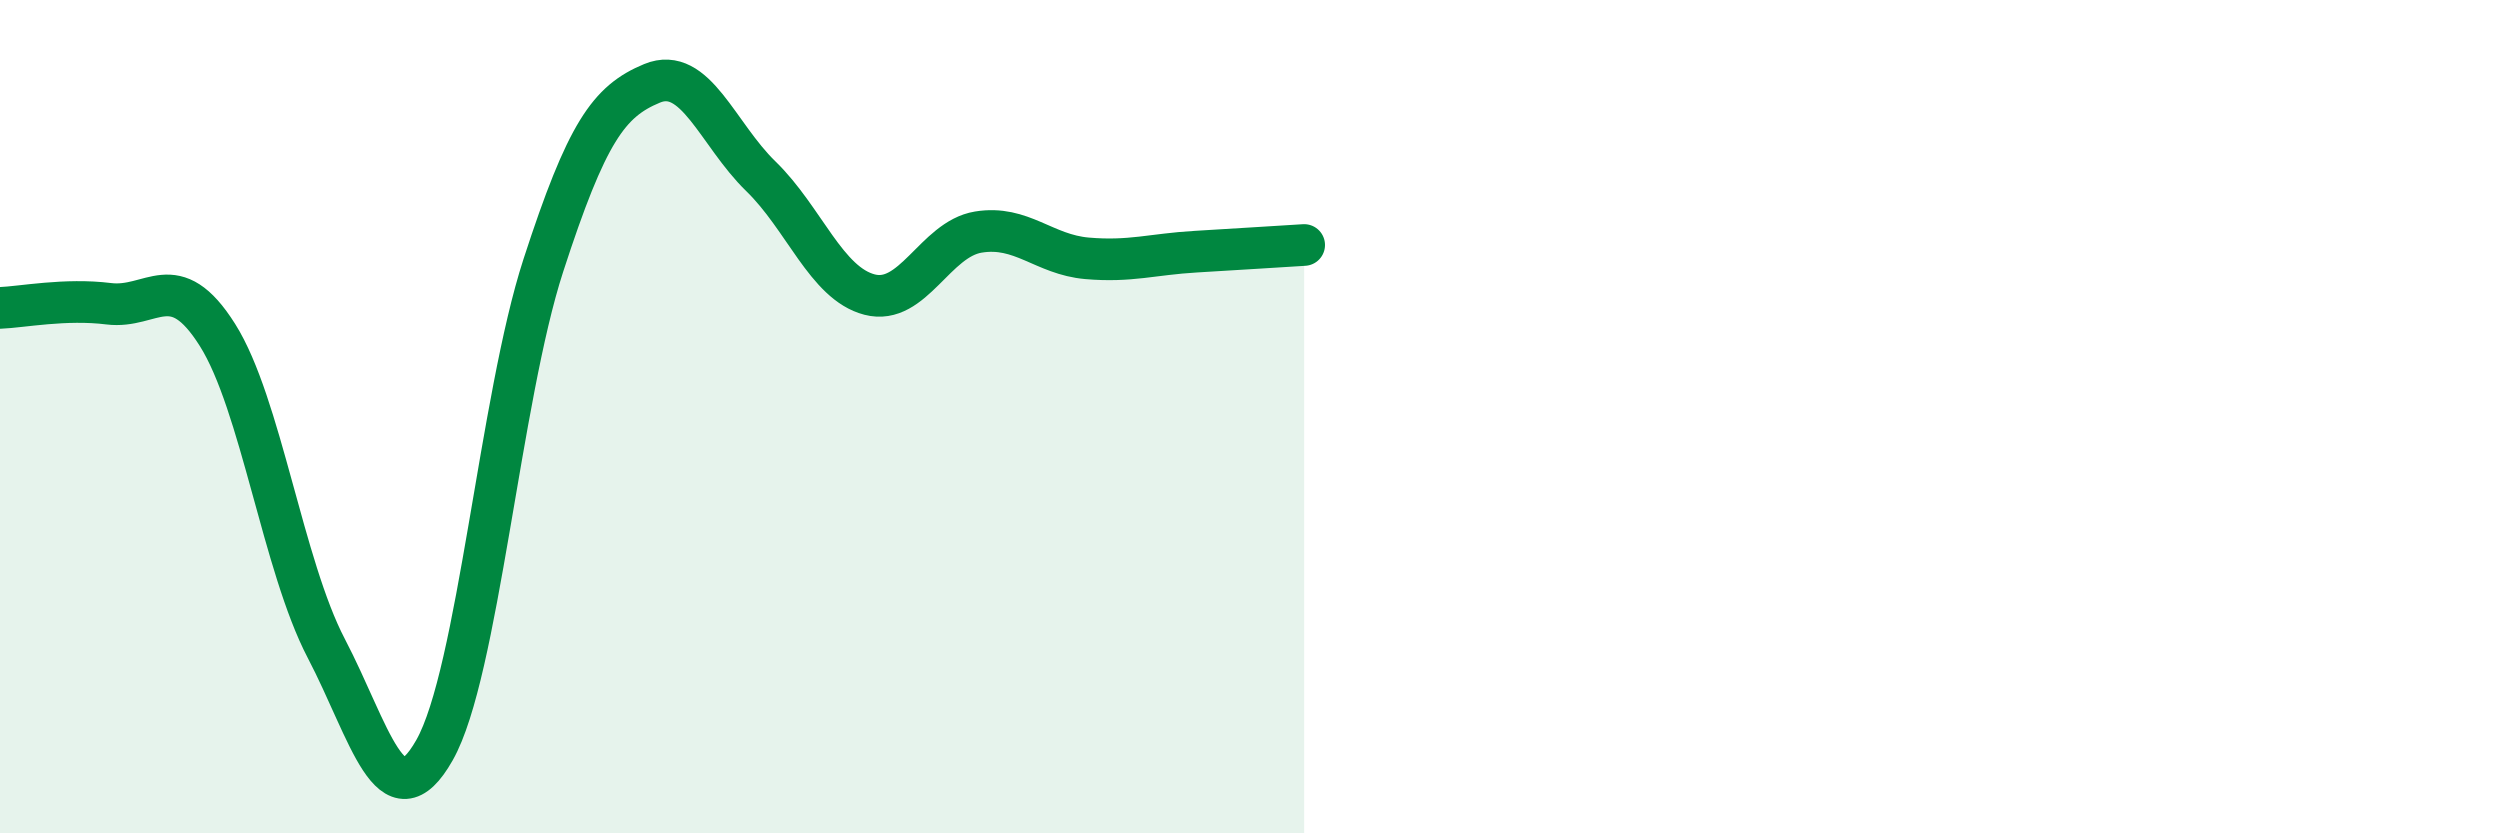
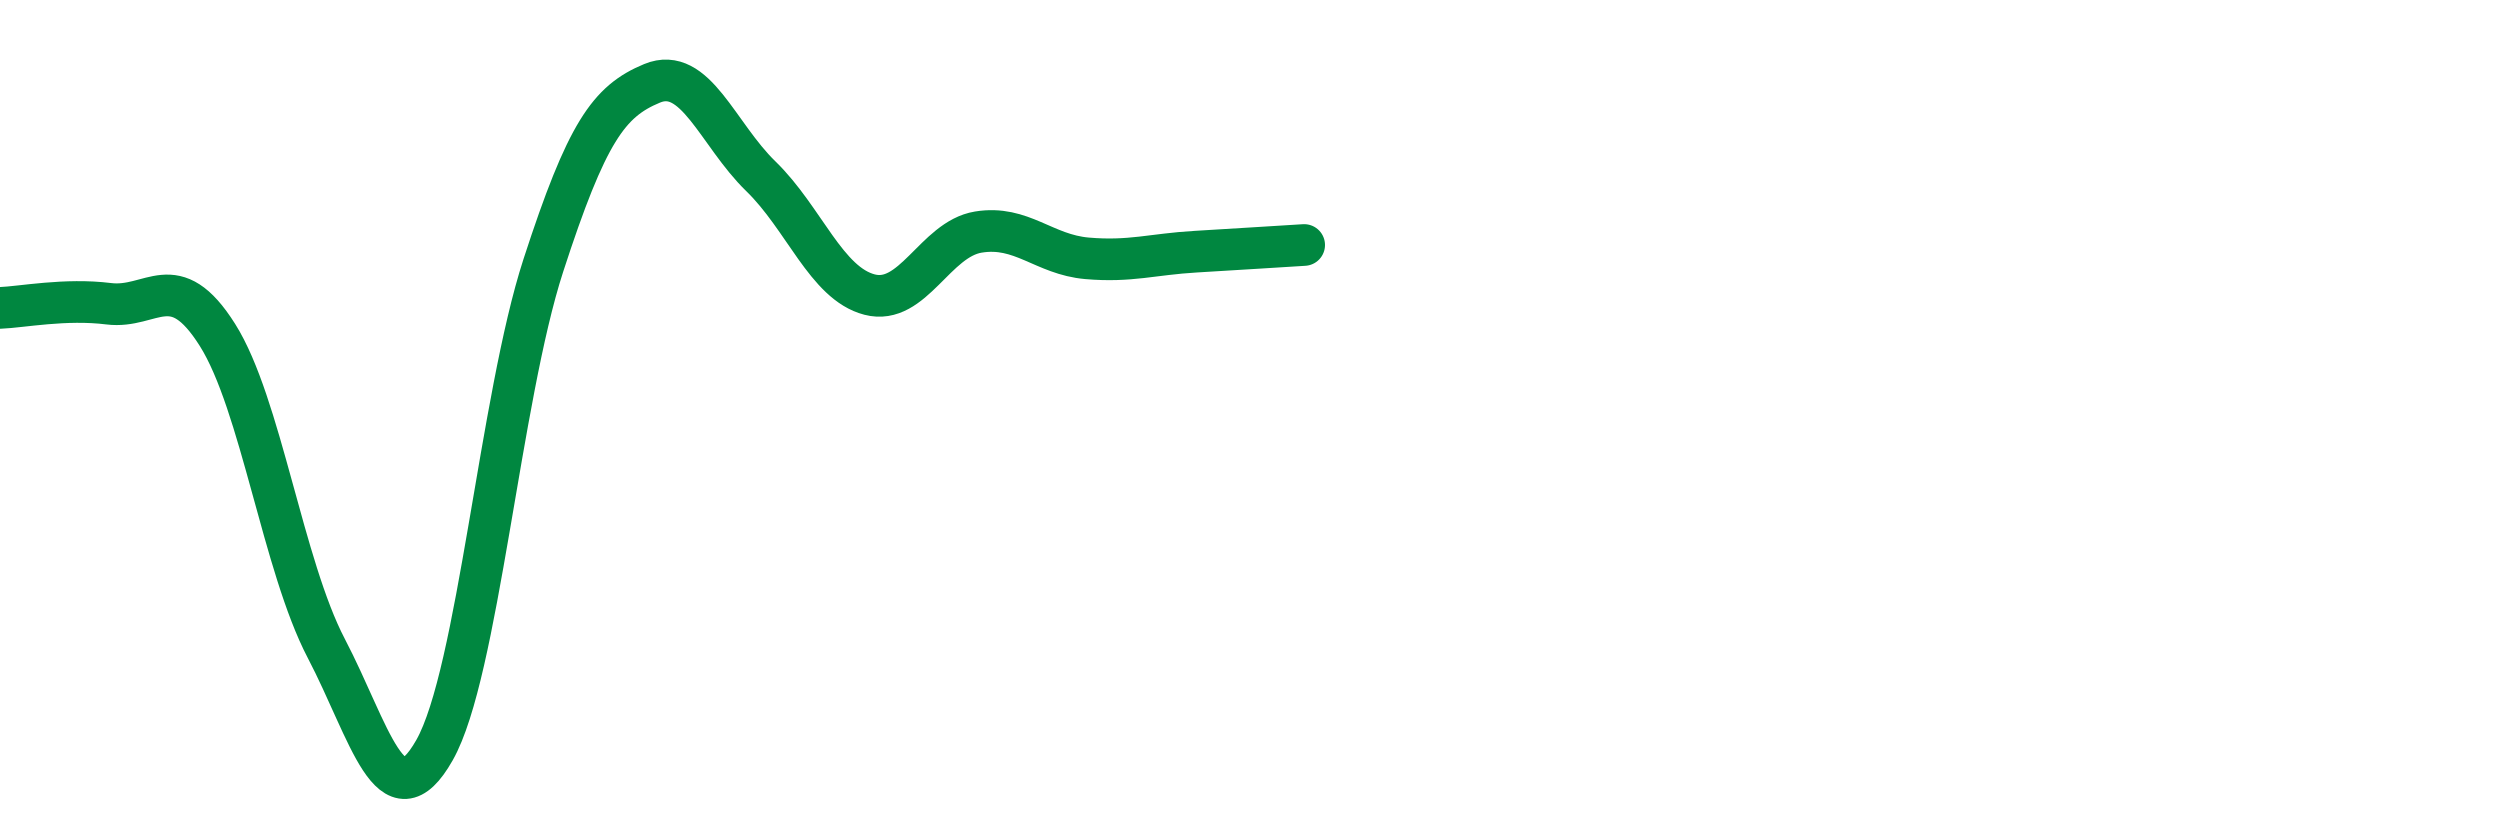
<svg xmlns="http://www.w3.org/2000/svg" width="60" height="20" viewBox="0 0 60 20">
-   <path d="M 0,7.39 C 0.52,7.37 1.57,7.16 2.61,7.29 C 3.65,7.42 4.18,6.39 5.22,8.04 C 6.26,9.69 6.79,13.57 7.83,15.56 C 8.87,17.55 9.39,19.84 10.43,18 C 11.47,16.16 12,9.57 13.04,6.37 C 14.08,3.17 14.61,2.43 15.65,2 C 16.69,1.57 17.22,3.22 18.26,4.23 C 19.3,5.24 19.83,6.8 20.87,7.07 C 21.91,7.34 22.44,5.74 23.48,5.57 C 24.52,5.4 25.05,6.11 26.09,6.2 C 27.13,6.29 27.66,6.1 28.7,6.04 C 29.74,5.98 30.78,5.91 31.3,5.88L31.3 20L0 20Z" fill="#008740" opacity="0.1" stroke-linecap="round" stroke-linejoin="round" />
  <path d="M 0,7.39 C 0.52,7.37 1.57,7.16 2.61,7.29 C 3.65,7.42 4.18,6.39 5.22,8.04 C 6.26,9.69 6.79,13.57 7.83,15.56 C 8.87,17.55 9.39,19.84 10.43,18 C 11.47,16.16 12,9.57 13.04,6.37 C 14.08,3.17 14.61,2.43 15.65,2 C 16.69,1.57 17.22,3.22 18.26,4.23 C 19.3,5.24 19.83,6.8 20.87,7.07 C 21.91,7.34 22.44,5.74 23.48,5.57 C 24.52,5.4 25.05,6.11 26.09,6.2 C 27.13,6.29 27.66,6.1 28.7,6.04 C 29.74,5.98 30.78,5.91 31.3,5.88" stroke="#008740" stroke-width="1" fill="none" stroke-linecap="round" stroke-linejoin="round" />
</svg>